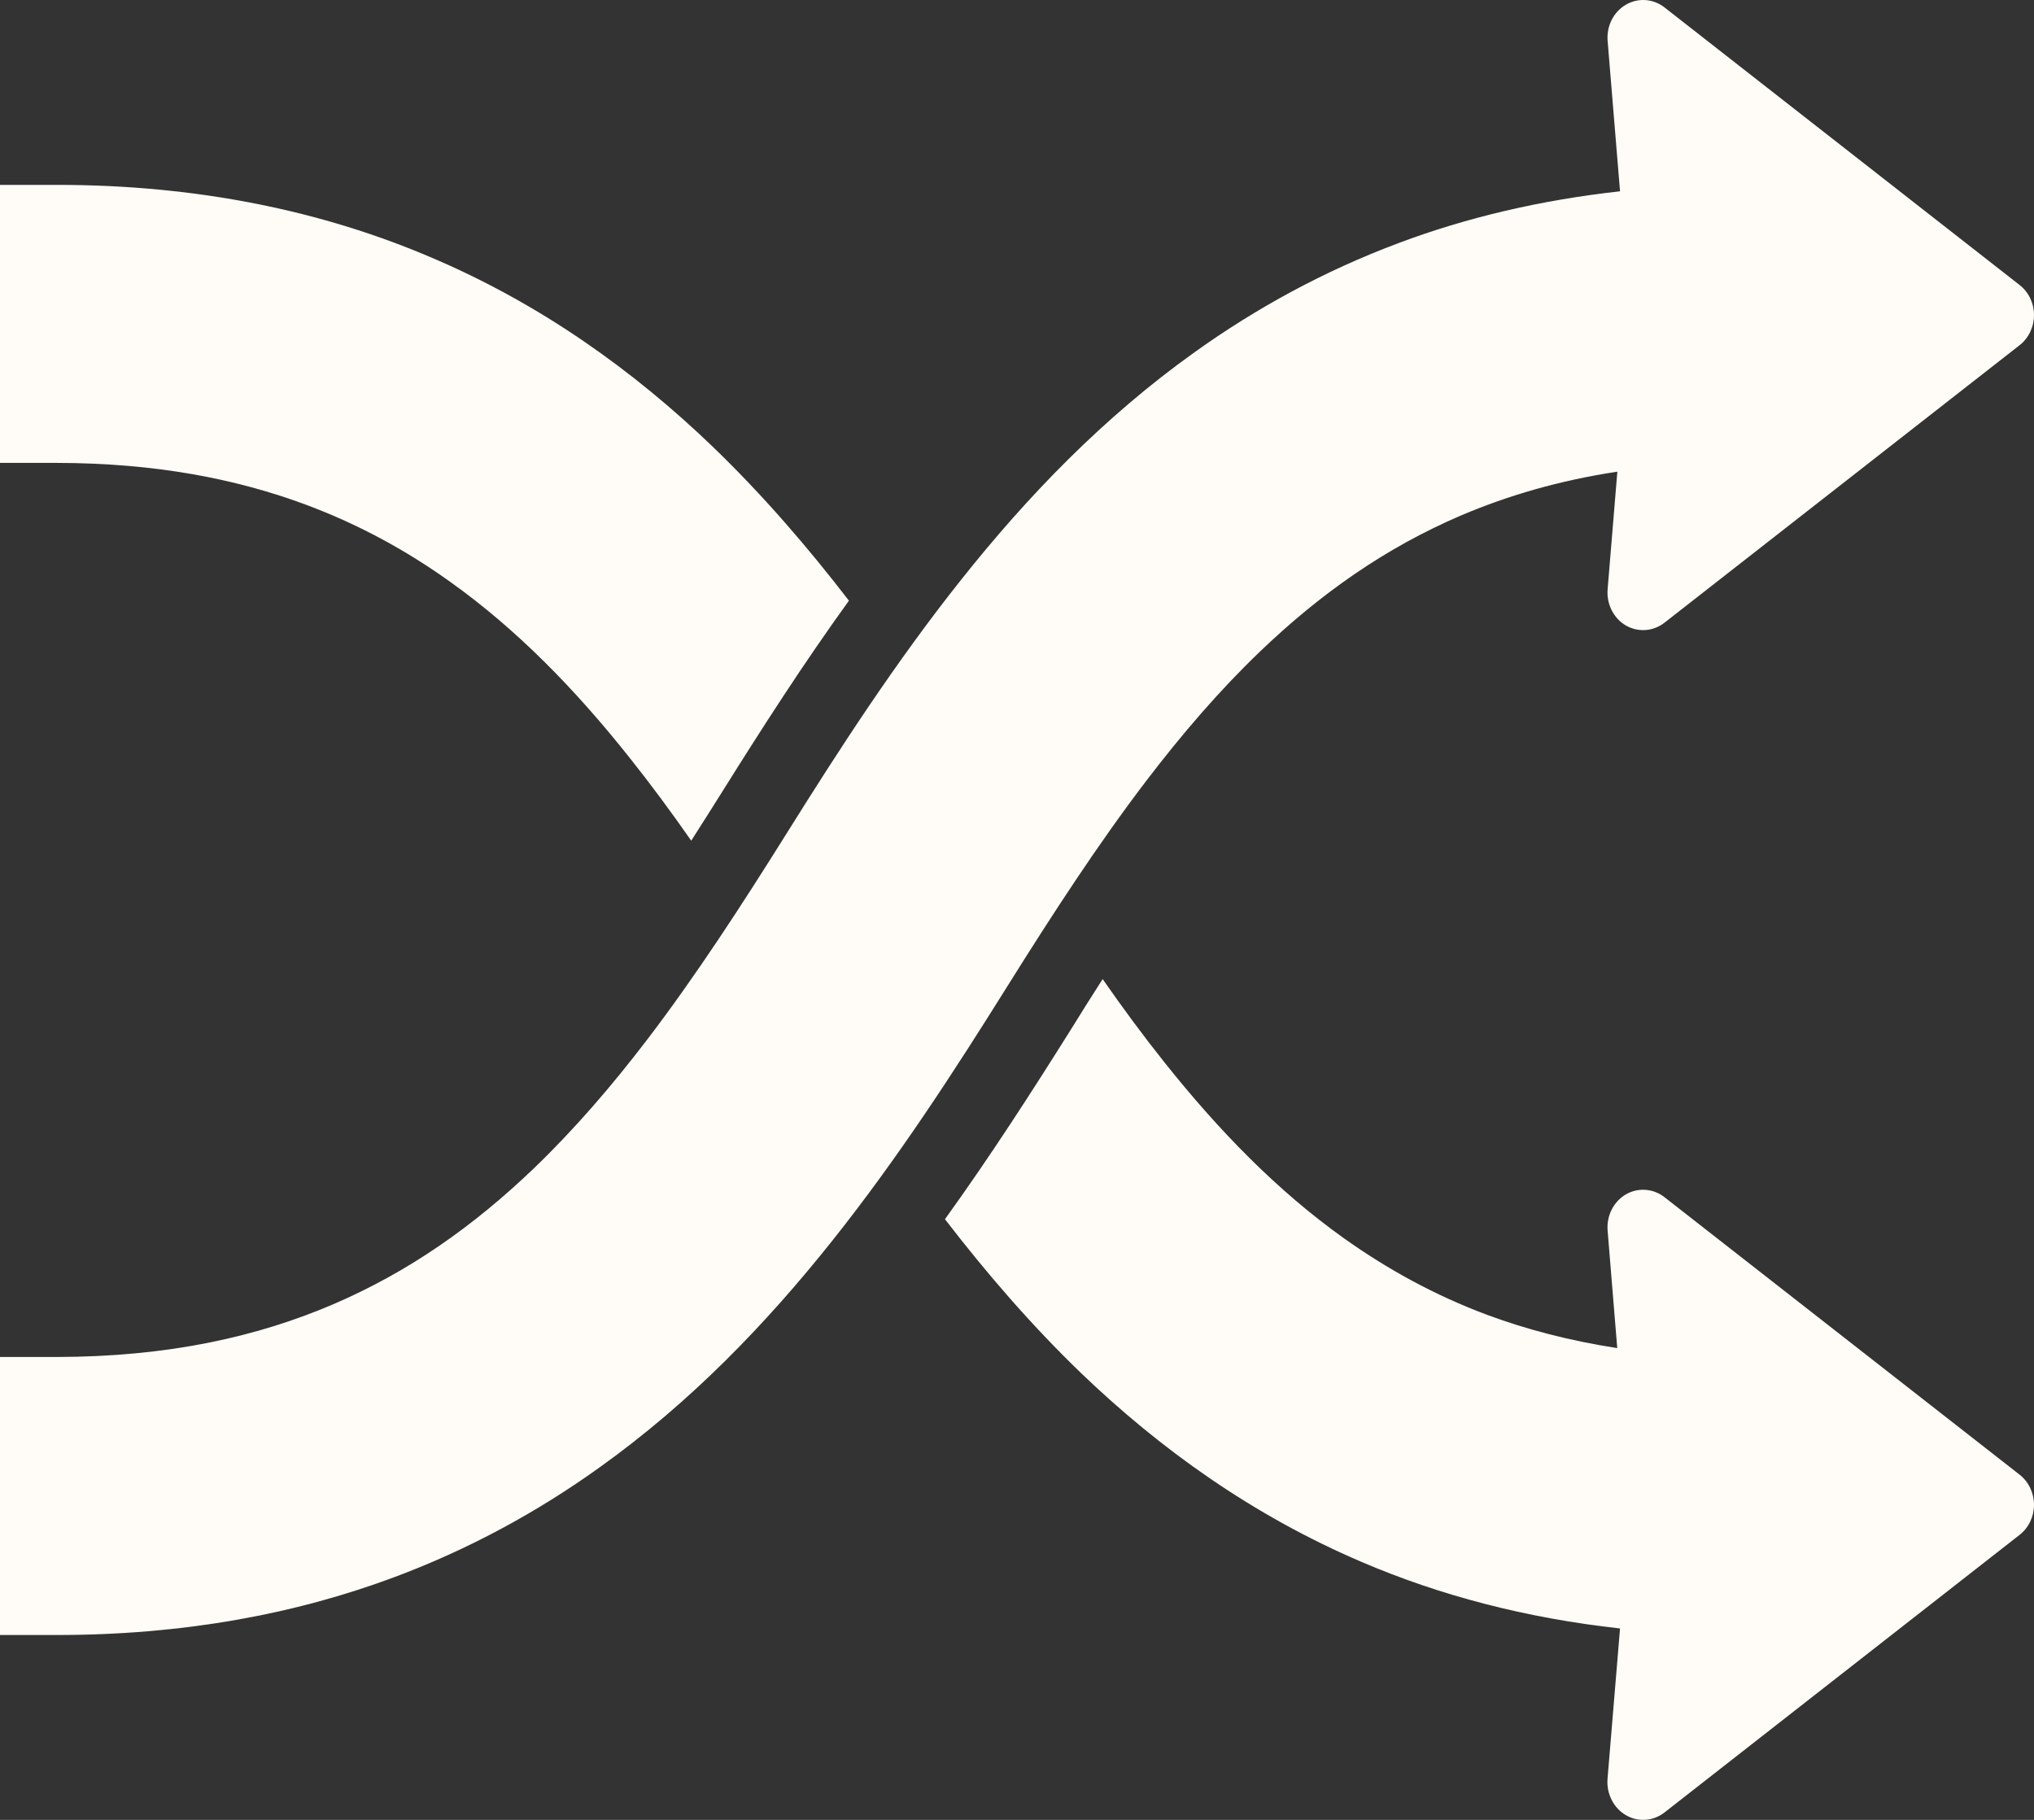
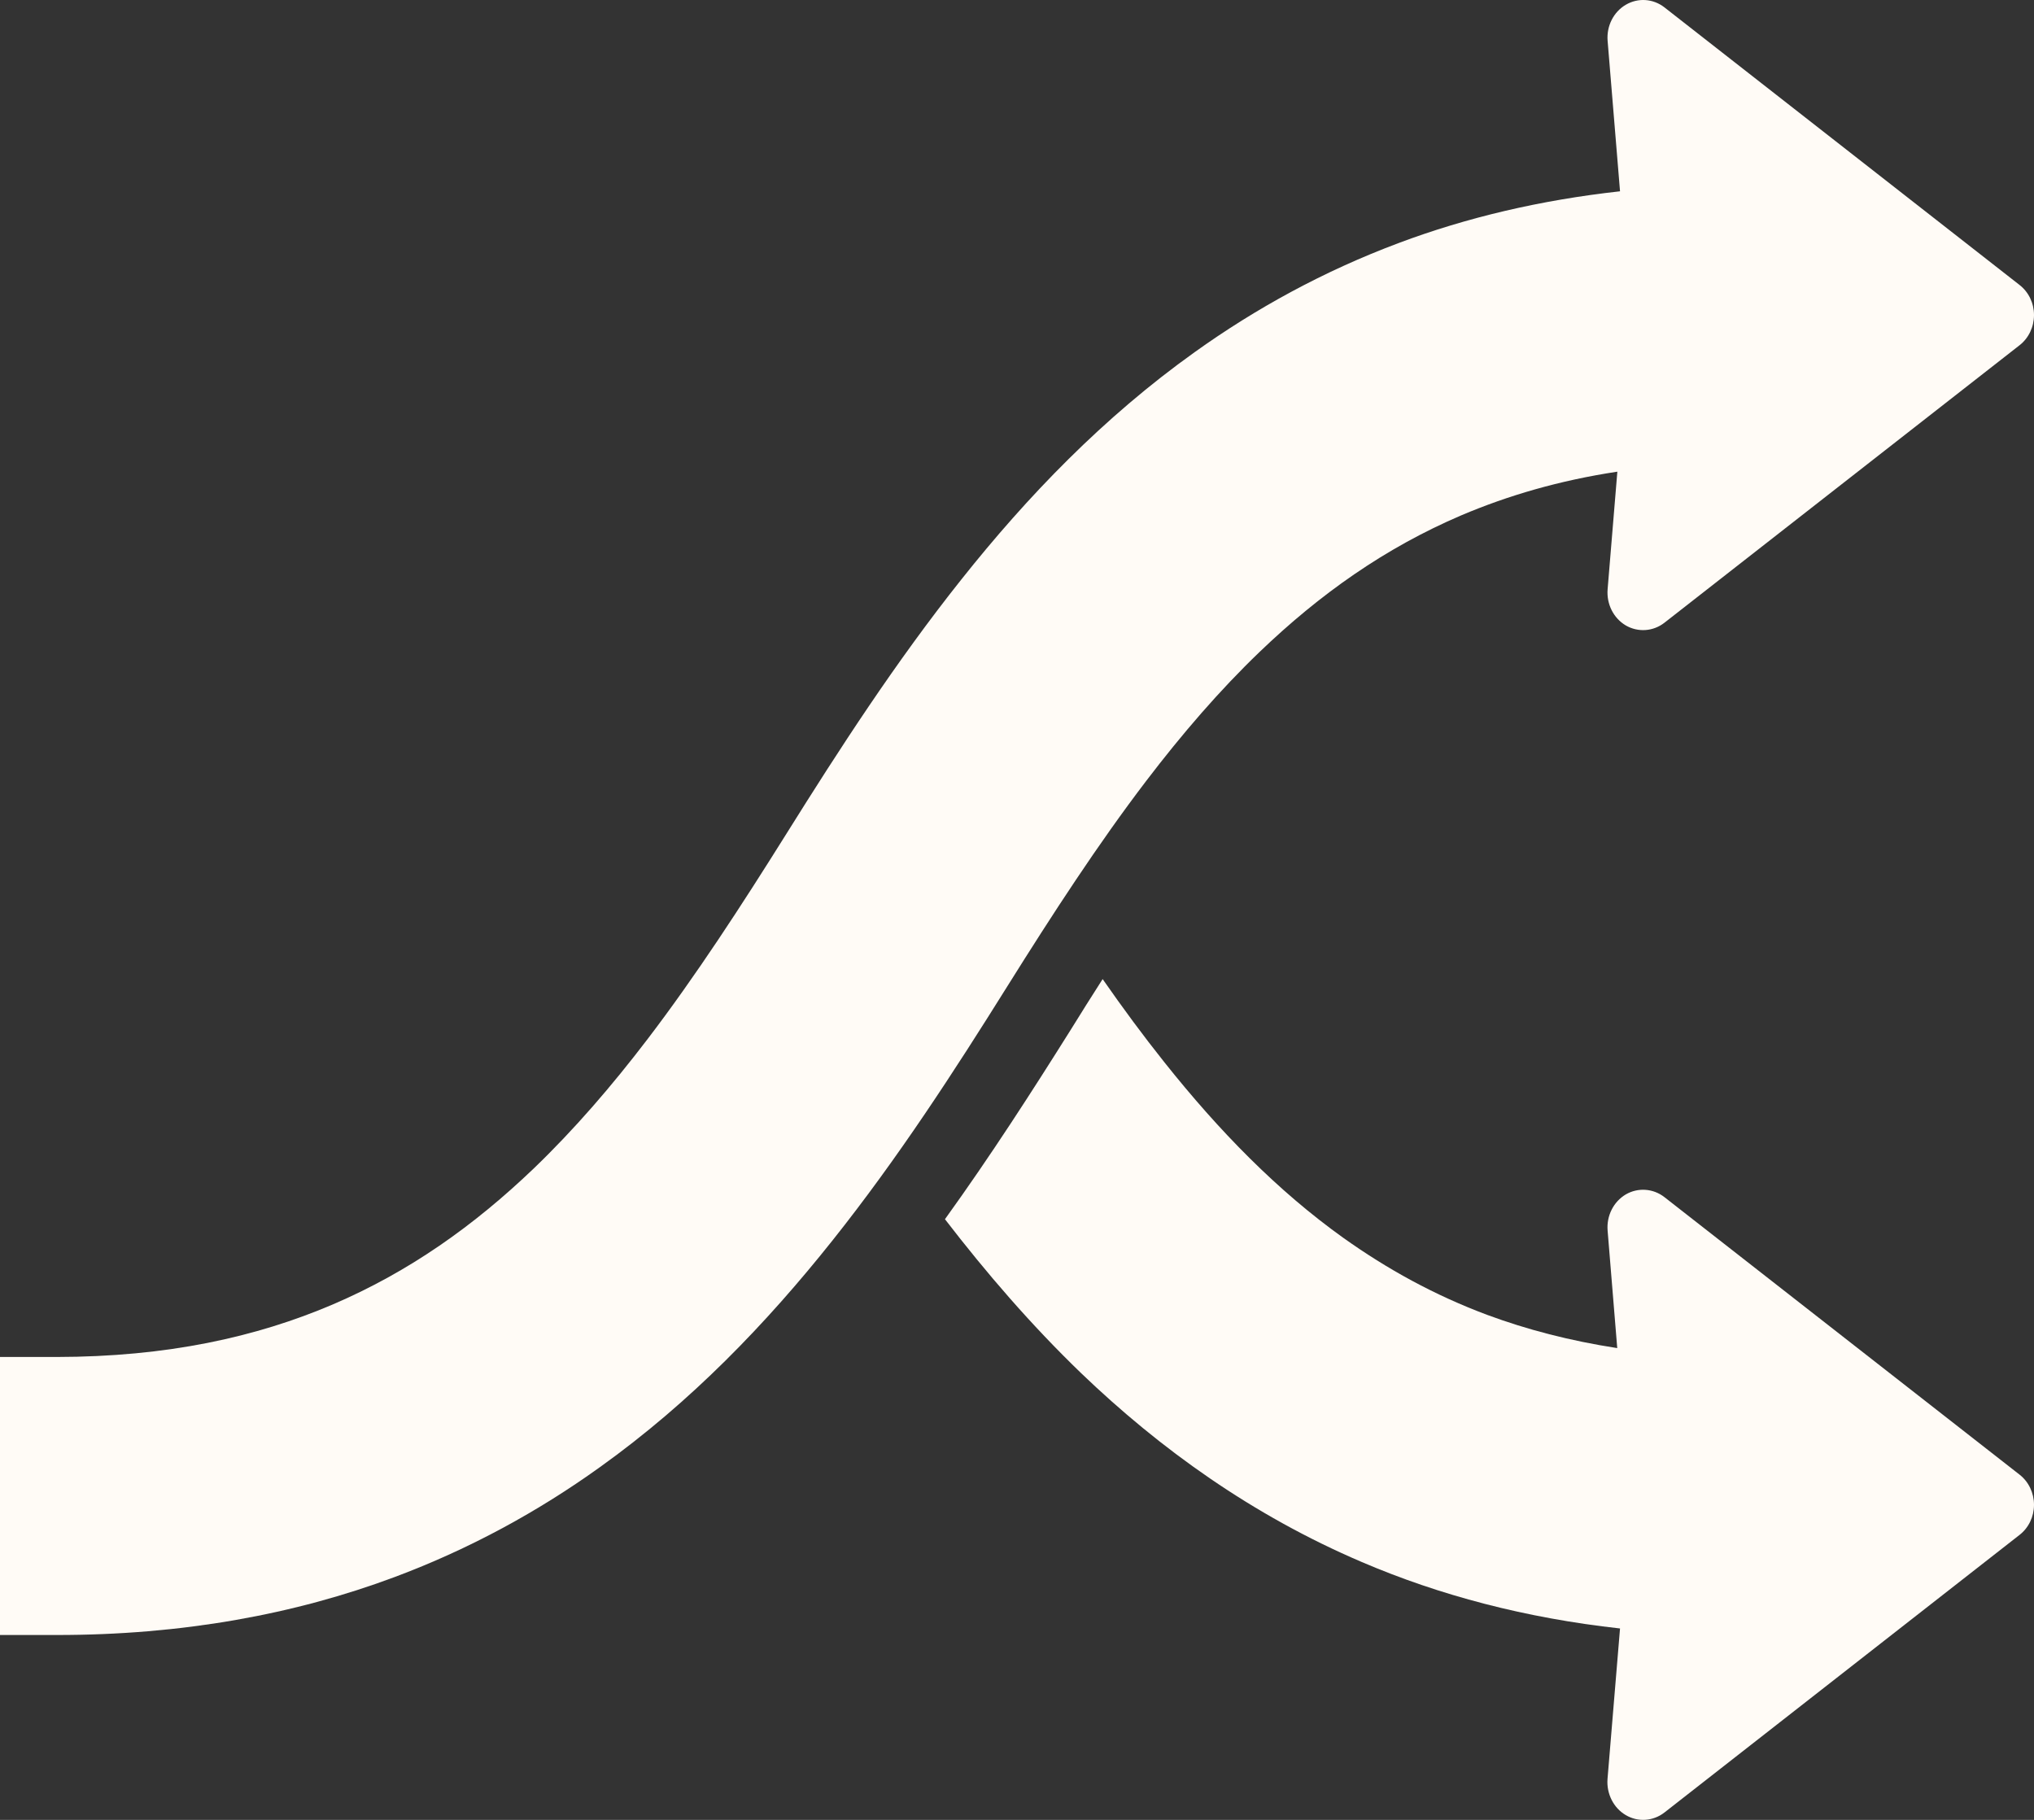
<svg xmlns="http://www.w3.org/2000/svg" width="19" height="17" viewBox="0 0 19 17" fill="none">
  <rect x="0" y="0" width="19" height="17" fill="#333333" stroke="none" />
  <path d="M15.548 11.183C15.443 11.101 15.3 11.091 15.186 11.158C15.072 11.226 15.006 11.357 15.017 11.495L15.107 12.593C14.665 12.525 14.263 12.42 13.893 12.283C13.398 12.098 12.958 11.855 12.548 11.563C11.934 11.124 11.389 10.567 10.876 9.922C10.679 9.675 10.488 9.416 10.3 9.146C10.196 9.309 10.095 9.468 10.001 9.621C9.64 10.196 9.253 10.798 8.827 11.389C9.212 11.889 9.631 12.376 10.101 12.829C10.836 13.534 11.699 14.155 12.72 14.591C13.448 14.903 14.253 15.115 15.133 15.212L15.016 16.619C15.006 16.756 15.072 16.888 15.186 16.955C15.3 17.023 15.443 17.013 15.548 16.931L18.865 14.338C18.95 14.272 19 14.168 19 14.057C19 13.946 18.95 13.841 18.865 13.775L15.548 11.183Z" fill="#FFFBF6" />
-   <path d="M2.864 4.717C3.358 4.902 3.799 5.144 4.208 5.437C4.823 5.876 5.369 6.433 5.881 7.078C6.078 7.325 6.269 7.584 6.457 7.853C6.561 7.691 6.661 7.532 6.757 7.379C7.117 6.804 7.503 6.202 7.93 5.611C7.545 5.111 7.126 4.624 6.656 4.171C5.922 3.466 5.058 2.844 4.037 2.409C3.016 1.971 1.846 1.726 0.526 1.727H0V4.324H0.526C1.446 4.325 2.204 4.471 2.864 4.717Z" fill="#FFFBF6" />
-   <path d="M10.706 7.296C11.043 6.854 11.394 6.447 11.767 6.089C12.328 5.551 12.935 5.12 13.65 4.814C14.086 4.629 14.566 4.488 15.108 4.406L15.017 5.505C15.006 5.643 15.072 5.774 15.186 5.842C15.301 5.909 15.443 5.899 15.548 5.817L18.865 3.225C18.95 3.159 19 3.054 19 2.943C19 2.832 18.95 2.728 18.865 2.662L15.548 0.069C15.443 -0.013 15.301 -0.023 15.186 0.045C15.072 0.112 15.006 0.244 15.017 0.381L15.133 1.787C14.39 1.869 13.7 2.032 13.066 2.27C12.363 2.533 11.729 2.882 11.159 3.29C10.304 3.901 9.596 4.638 8.981 5.412C8.365 6.186 7.839 7 7.347 7.787C6.924 8.463 6.5 9.115 6.051 9.704C5.714 10.146 5.363 10.552 4.99 10.911C4.429 11.449 3.822 11.88 3.107 12.186C2.392 12.491 1.561 12.675 0.526 12.676H0V15.273H0.526C1.7 15.274 2.754 15.081 3.691 14.73C4.393 14.467 5.028 14.118 5.597 13.71C6.453 13.099 7.16 12.362 7.776 11.588C8.392 10.814 8.918 10 9.41 9.213C9.833 8.537 10.257 7.885 10.706 7.296Z" fill="#FFFBF6" />
+   <path d="M10.706 7.296C11.043 6.854 11.394 6.447 11.767 6.089C12.328 5.551 12.935 5.12 13.65 4.814C14.086 4.629 14.566 4.488 15.108 4.406L15.017 5.505C15.006 5.643 15.072 5.774 15.186 5.842C15.301 5.909 15.443 5.899 15.548 5.817L18.865 3.225C18.95 3.159 19 3.054 19 2.943C19 2.832 18.95 2.728 18.865 2.662L15.548 0.069C15.443 -0.013 15.301 -0.023 15.186 0.045C15.072 0.112 15.006 0.244 15.017 0.381L15.133 1.787C14.39 1.869 13.7 2.032 13.066 2.27C12.363 2.533 11.729 2.882 11.159 3.29C10.304 3.901 9.596 4.638 8.981 5.412C8.365 6.186 7.839 7 7.347 7.787C6.924 8.463 6.5 9.115 6.051 9.704C5.714 10.146 5.363 10.552 4.99 10.911C4.429 11.449 3.822 11.88 3.107 12.186C2.392 12.491 1.561 12.675 0.526 12.676H0V15.273H0.526C1.7 15.274 2.754 15.081 3.691 14.73C4.393 14.467 5.028 14.118 5.597 13.71C6.453 13.099 7.16 12.362 7.776 11.588C8.392 10.814 8.918 10 9.41 9.213C9.833 8.537 10.257 7.885 10.706 7.296" fill="#FFFBF6" />
</svg>